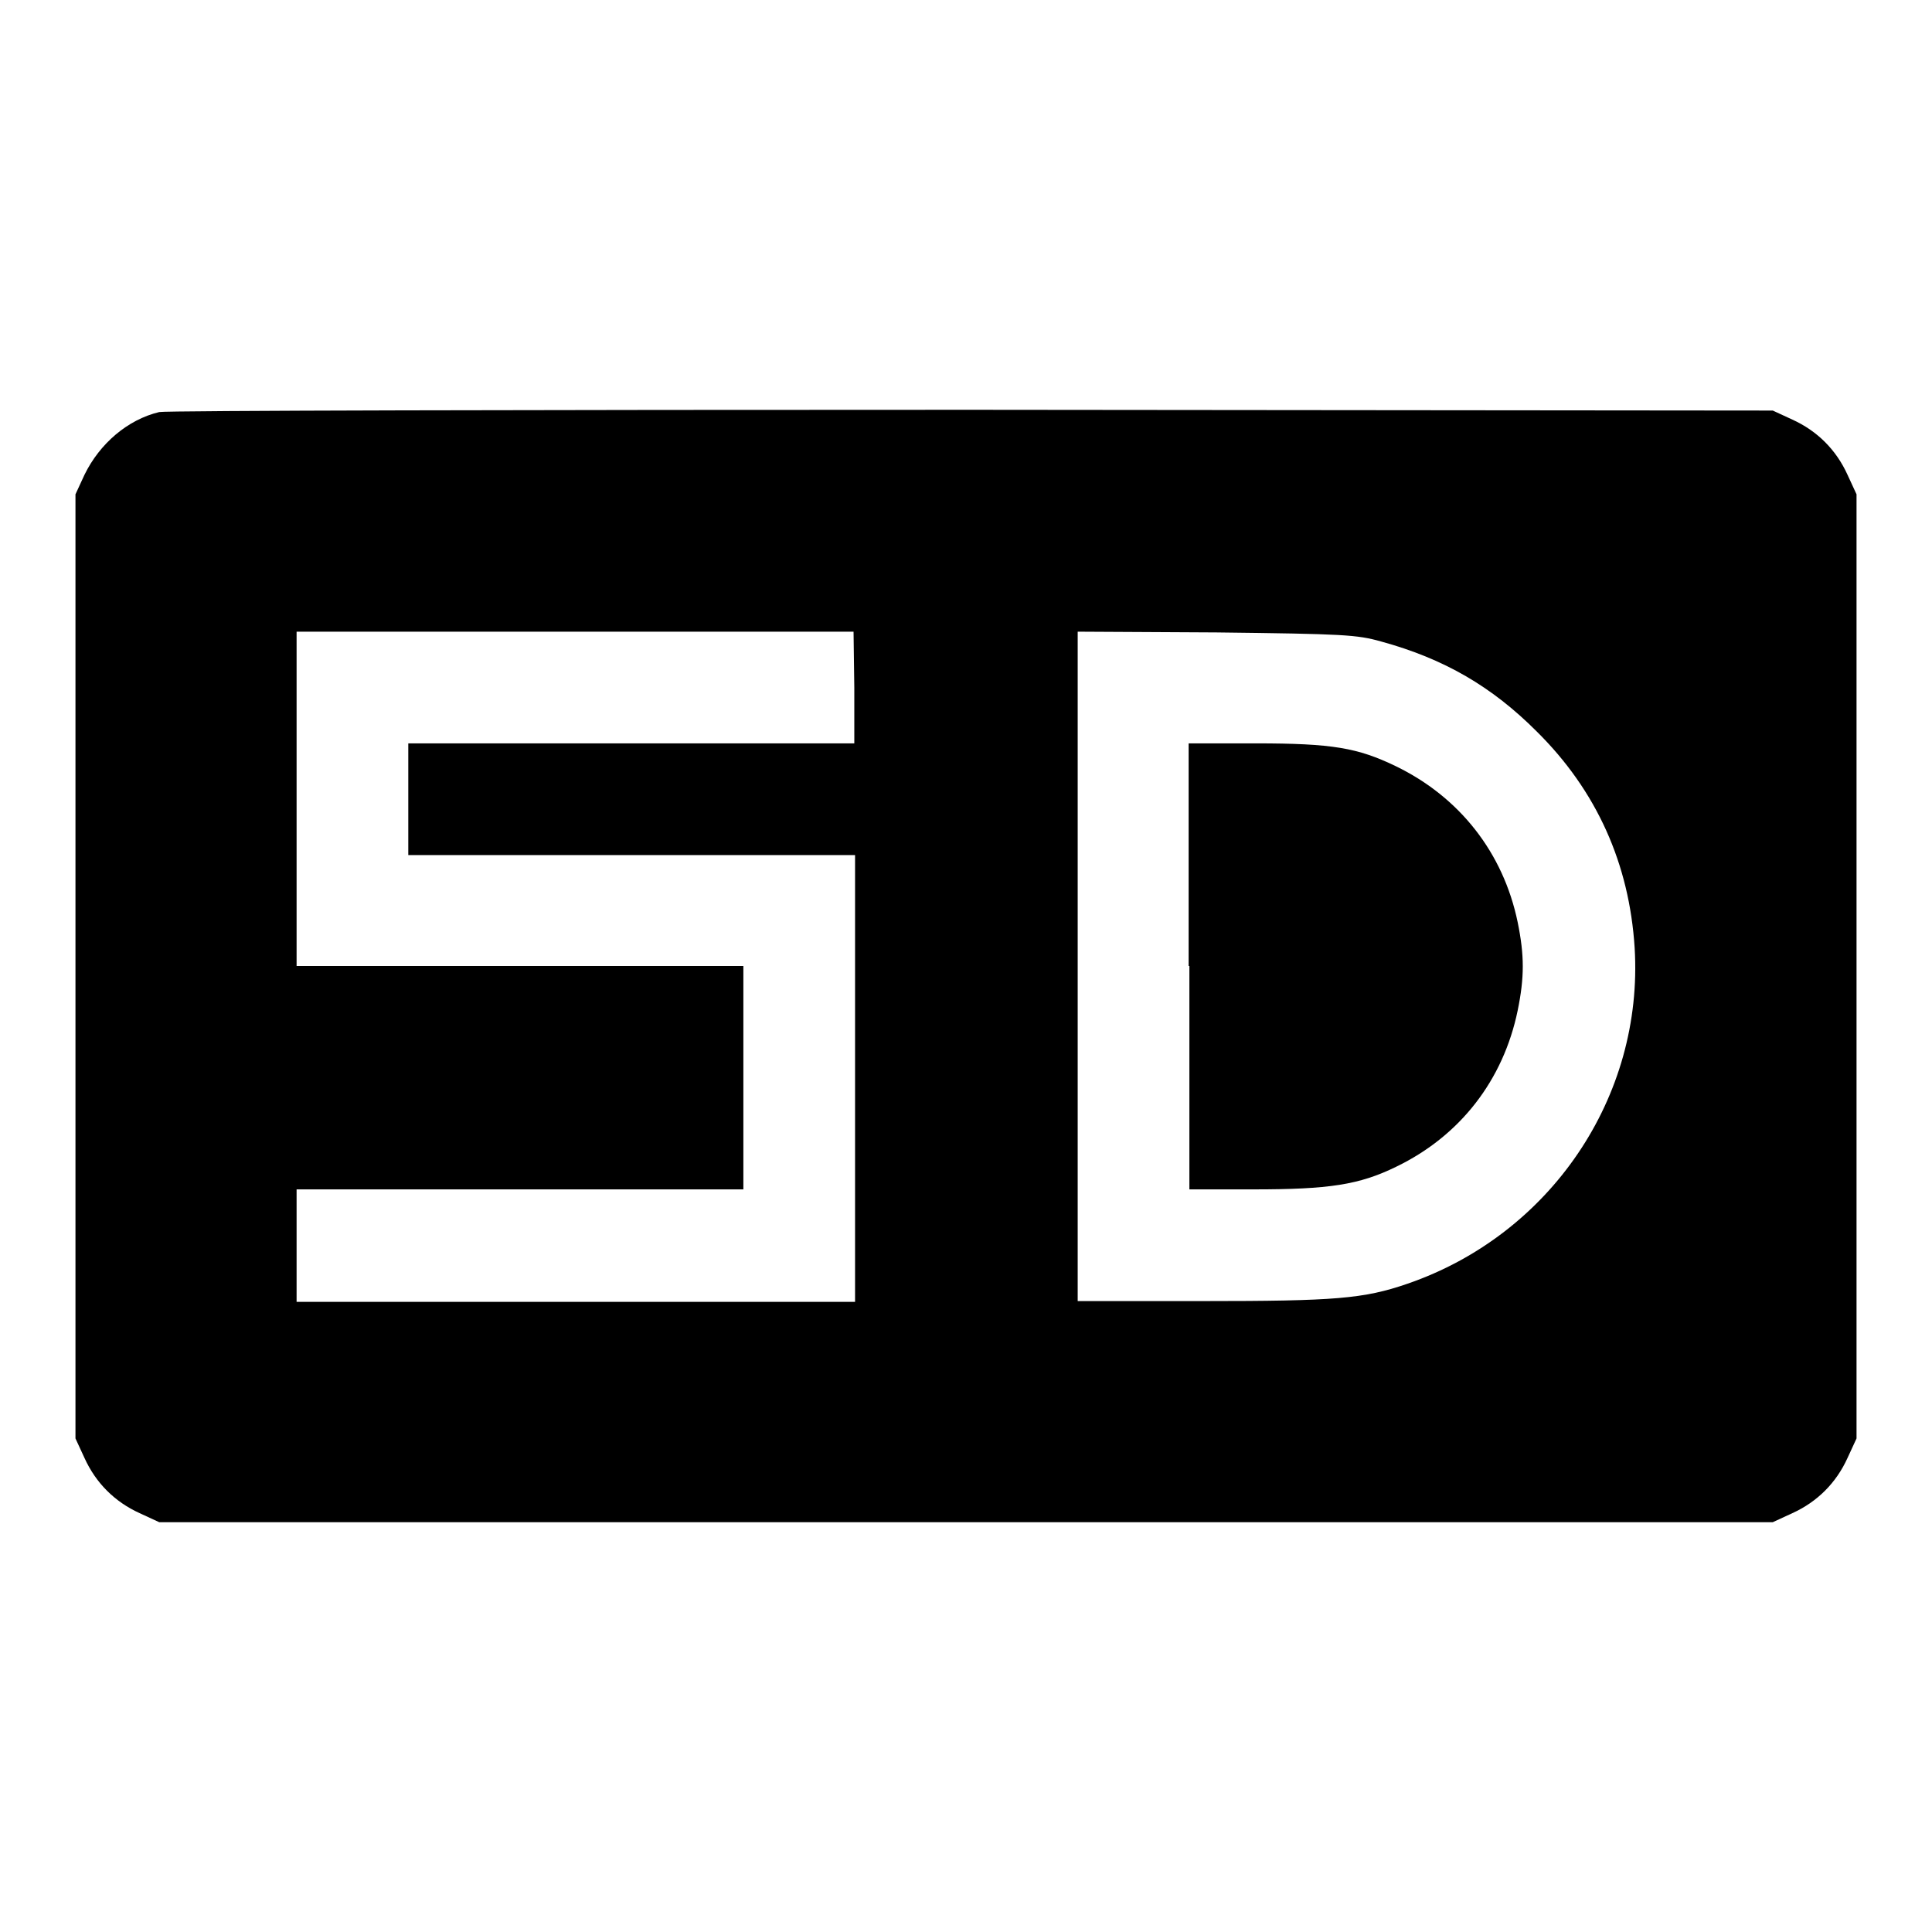
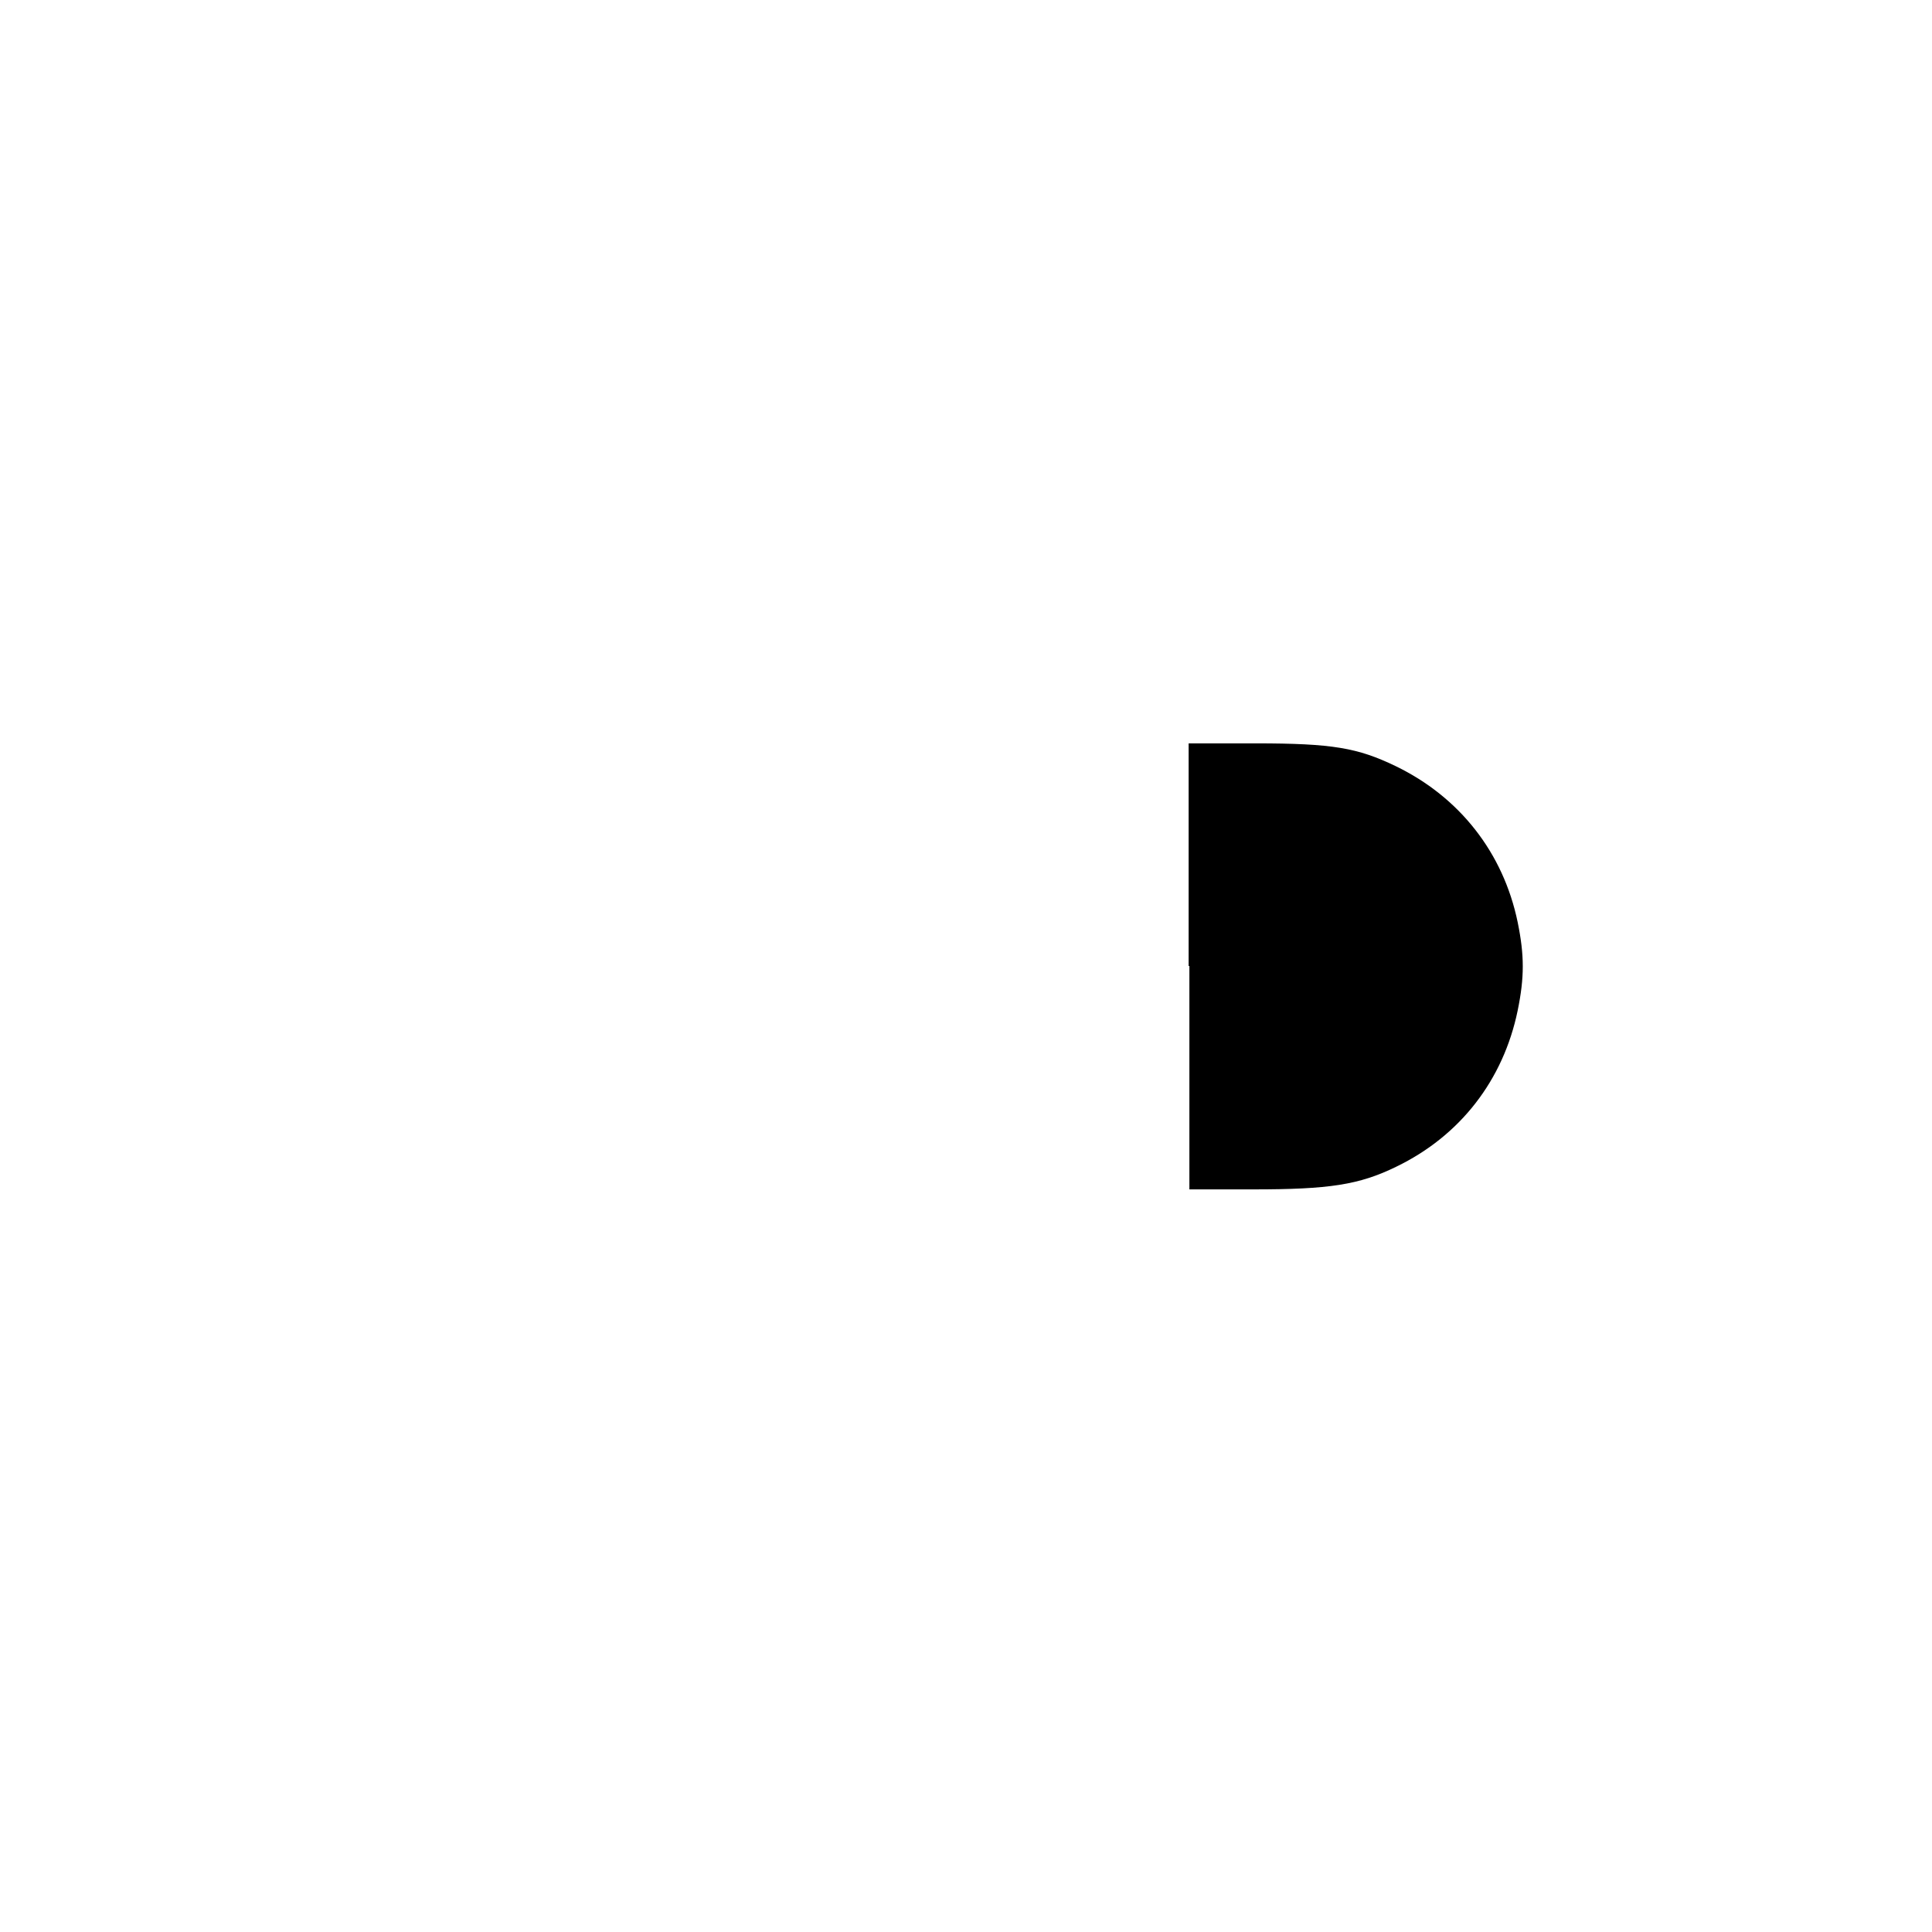
<svg xmlns="http://www.w3.org/2000/svg" version="1.1" x="0px" y="0px" viewBox="0 0 256 256" enable-background="new 0 0 256 256" xml:space="preserve">
  <g>
    <g>
      <g>
-         <path fill="#000000" d="M21.1,54.6c-4.2,1-7.9,4.2-9.9,8.3L10,65.5V128v62.6l1.2,2.6c1.5,3.3,4,5.8,7.3,7.3l2.6,1.2H128h106.9l2.6-1.2c3.3-1.5,5.8-4,7.3-7.3l1.2-2.6V128V65.5l-1.2-2.6c-1.5-3.3-4-5.8-7.3-7.3l-2.6-1.2l-106.2-0.1C70.3,54.3,21.9,54.4,21.1,54.6z M113.2,91.1v7.4H83.7H54.1v7.4v7.4h29.6h29.6v29.6v29.6H76.3H39.3V165v-7.4h29.6h29.6v-14.8V128H68.9H39.3v-22.2V83.7h36.9h36.9L113.2,91.1L113.2,91.1z M183,85c8.4,2.3,14.7,6,20.6,11.9c8,7.9,12.3,17.6,13,28.7c1.2,19.8-11.2,38-30.1,44.5c-5.8,2-9.6,2.3-27.1,2.3h-16.6V128V83.7l18.4,0.1C178.1,84,179.8,84.1,183,85z" />
        <path fill="#000000" d="M157.6,128v29.6h8.5c10,0,14-0.6,18.9-3c8.5-4.1,14.2-11.5,16.1-20.7c0.9-4.4,0.9-7.3,0-11.7c-1.9-9.2-7.7-16.6-16.2-20.7c-5-2.4-8.3-3-18.5-3h-8.9V128L157.6,128z" />
      </g>
    </g>
  </g>
</svg>